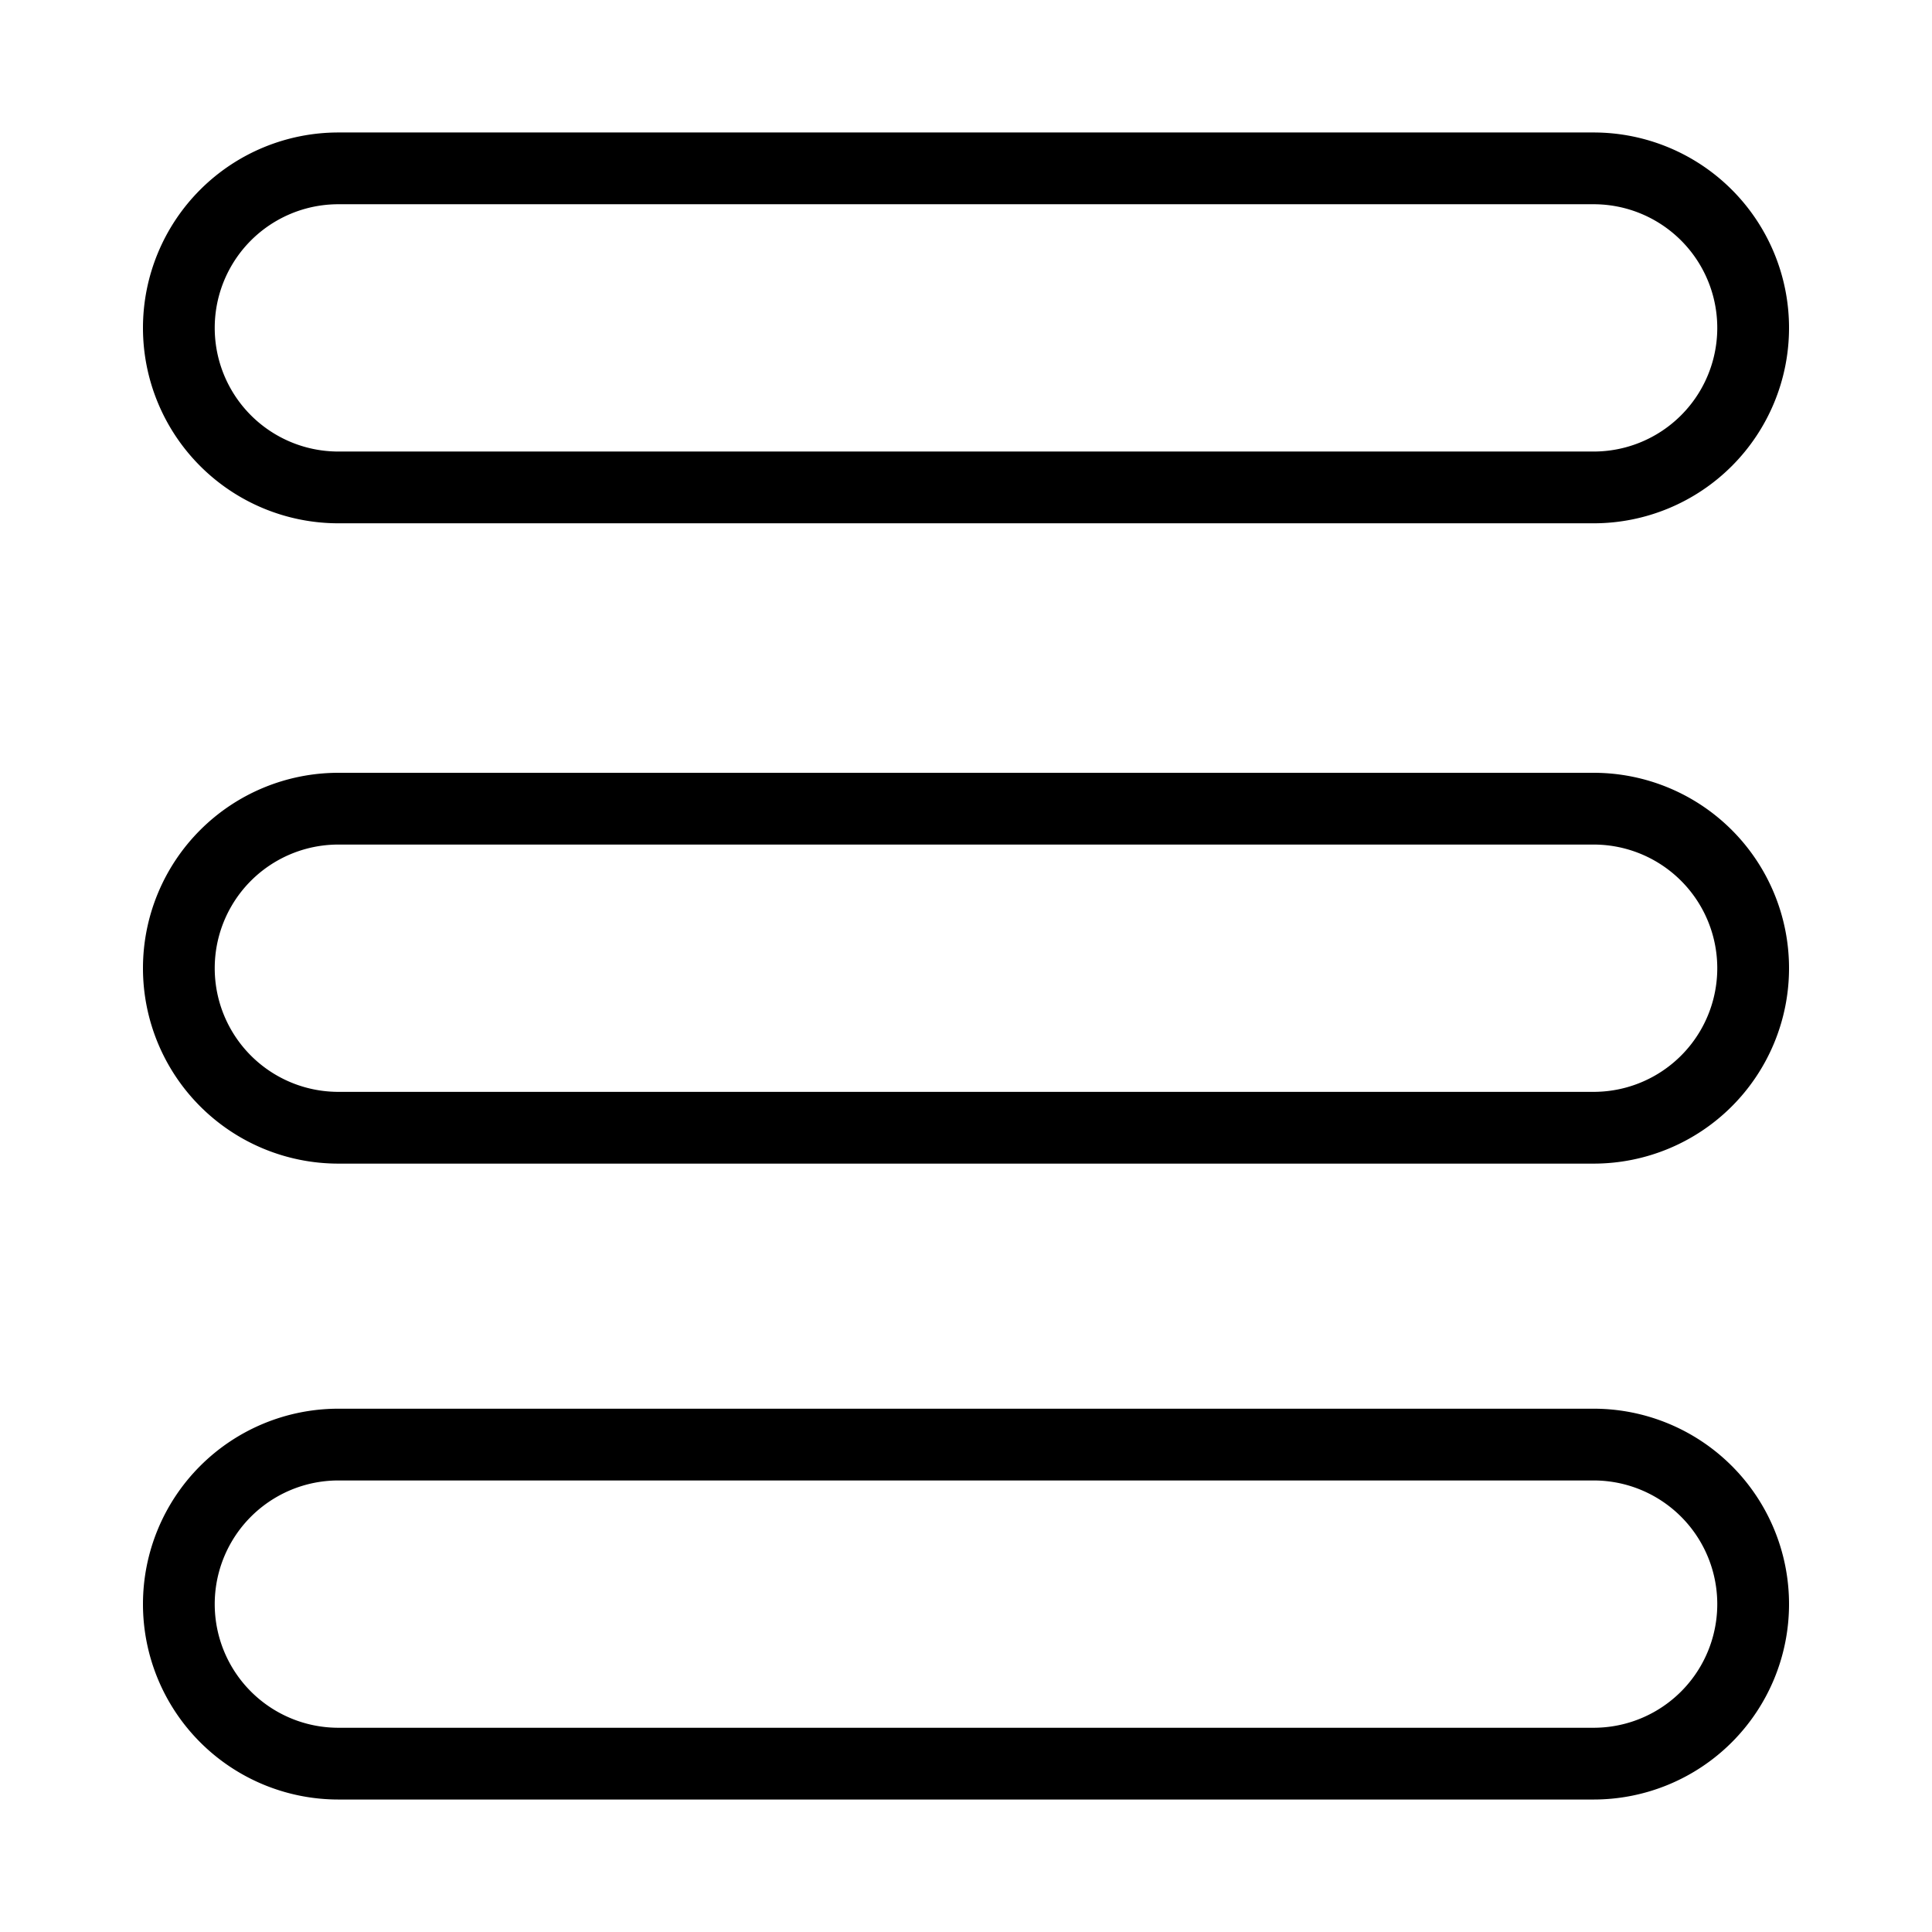
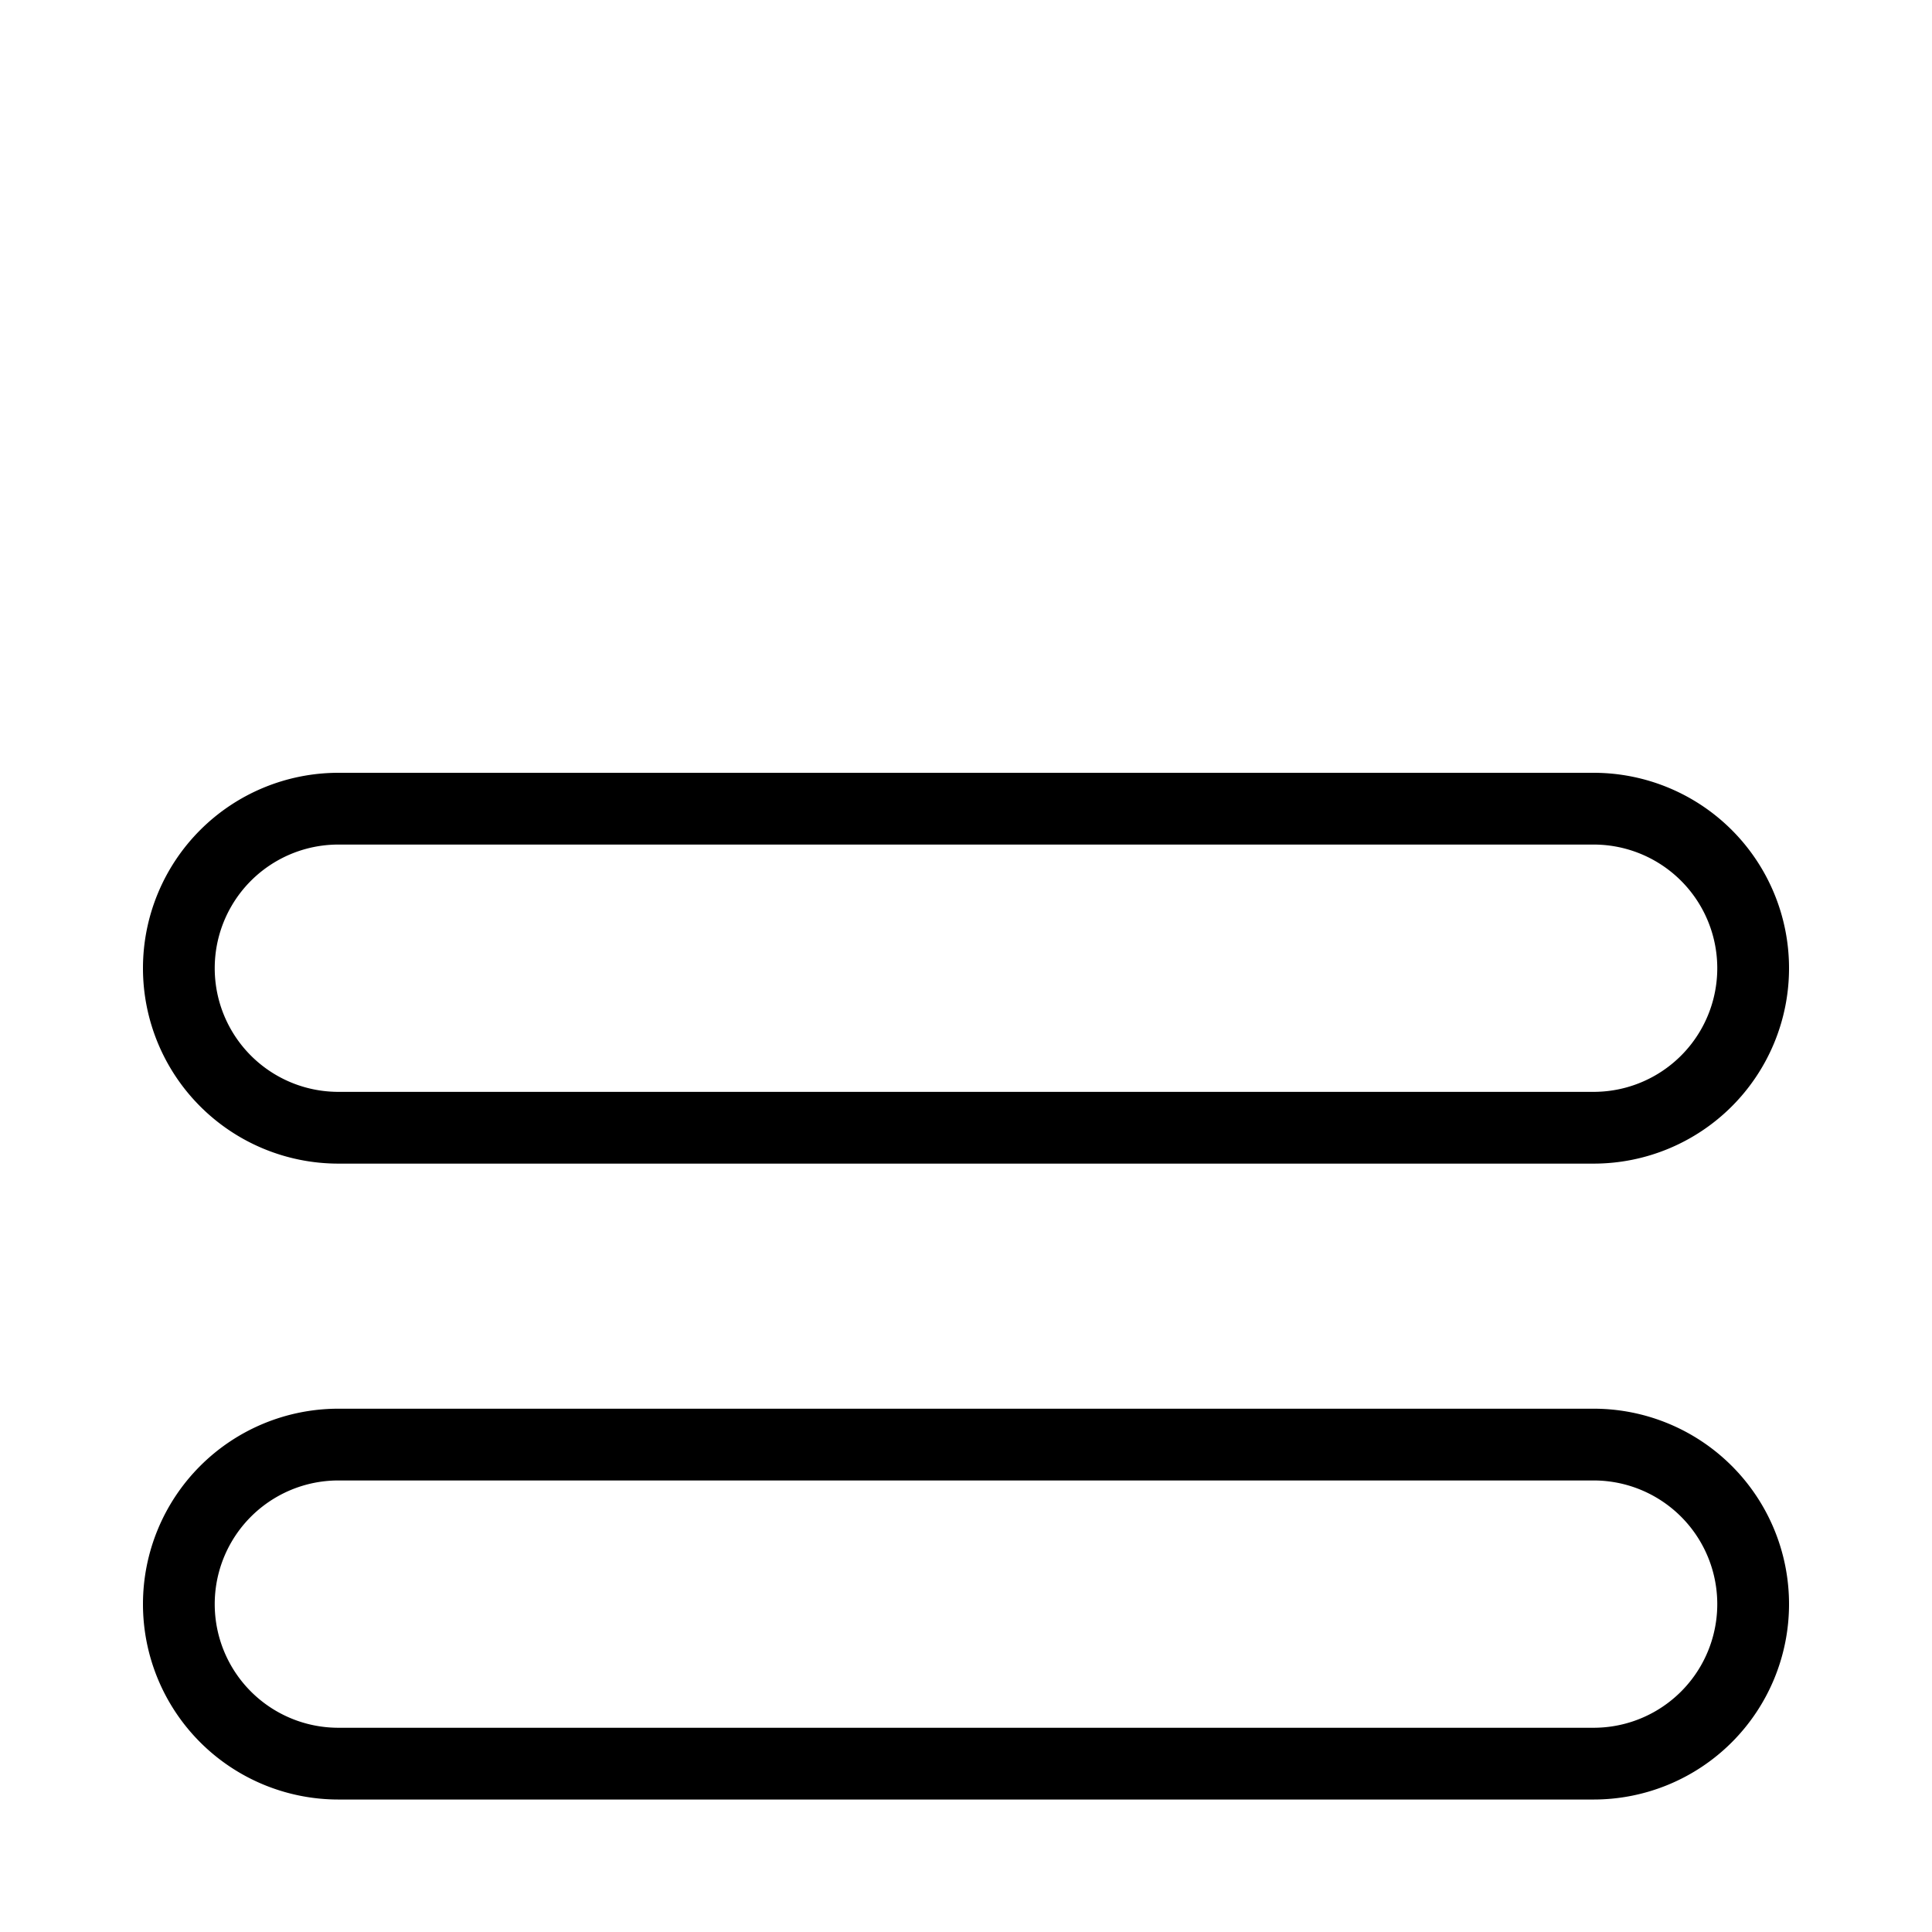
<svg xmlns="http://www.w3.org/2000/svg" viewBox="0 0 35 35">
  <title>other</title>
  <g id="Layer_2" data-name="Layer 2">
-     <path d="M6.13,9.48H28.87a3.54,3.54,0,0,0,0-7.08H6.13a3.54,3.54,0,0,0,0,7.08Zm0-5.78H28.87a2.24,2.24,0,0,1,0,4.48H6.13a2.24,2.24,0,0,1,0-4.48Z" />
    <path d="M28.87,14H6.13a3.54,3.54,0,0,0,0,7.08H28.87a3.54,3.54,0,0,0,0-7.08Zm0,5.78H6.13a2.24,2.24,0,0,1,0-4.48H28.87a2.24,2.24,0,0,1,0,4.48Z" />
    <path d="M28.87,25.52H6.13a3.54,3.54,0,0,0,0,7.08H28.87a3.54,3.54,0,0,0,0-7.08Zm0,5.78H6.13a2.24,2.24,0,0,1,0-4.48H28.87a2.24,2.24,0,0,1,0,4.48Z" />
  </g>
</svg>